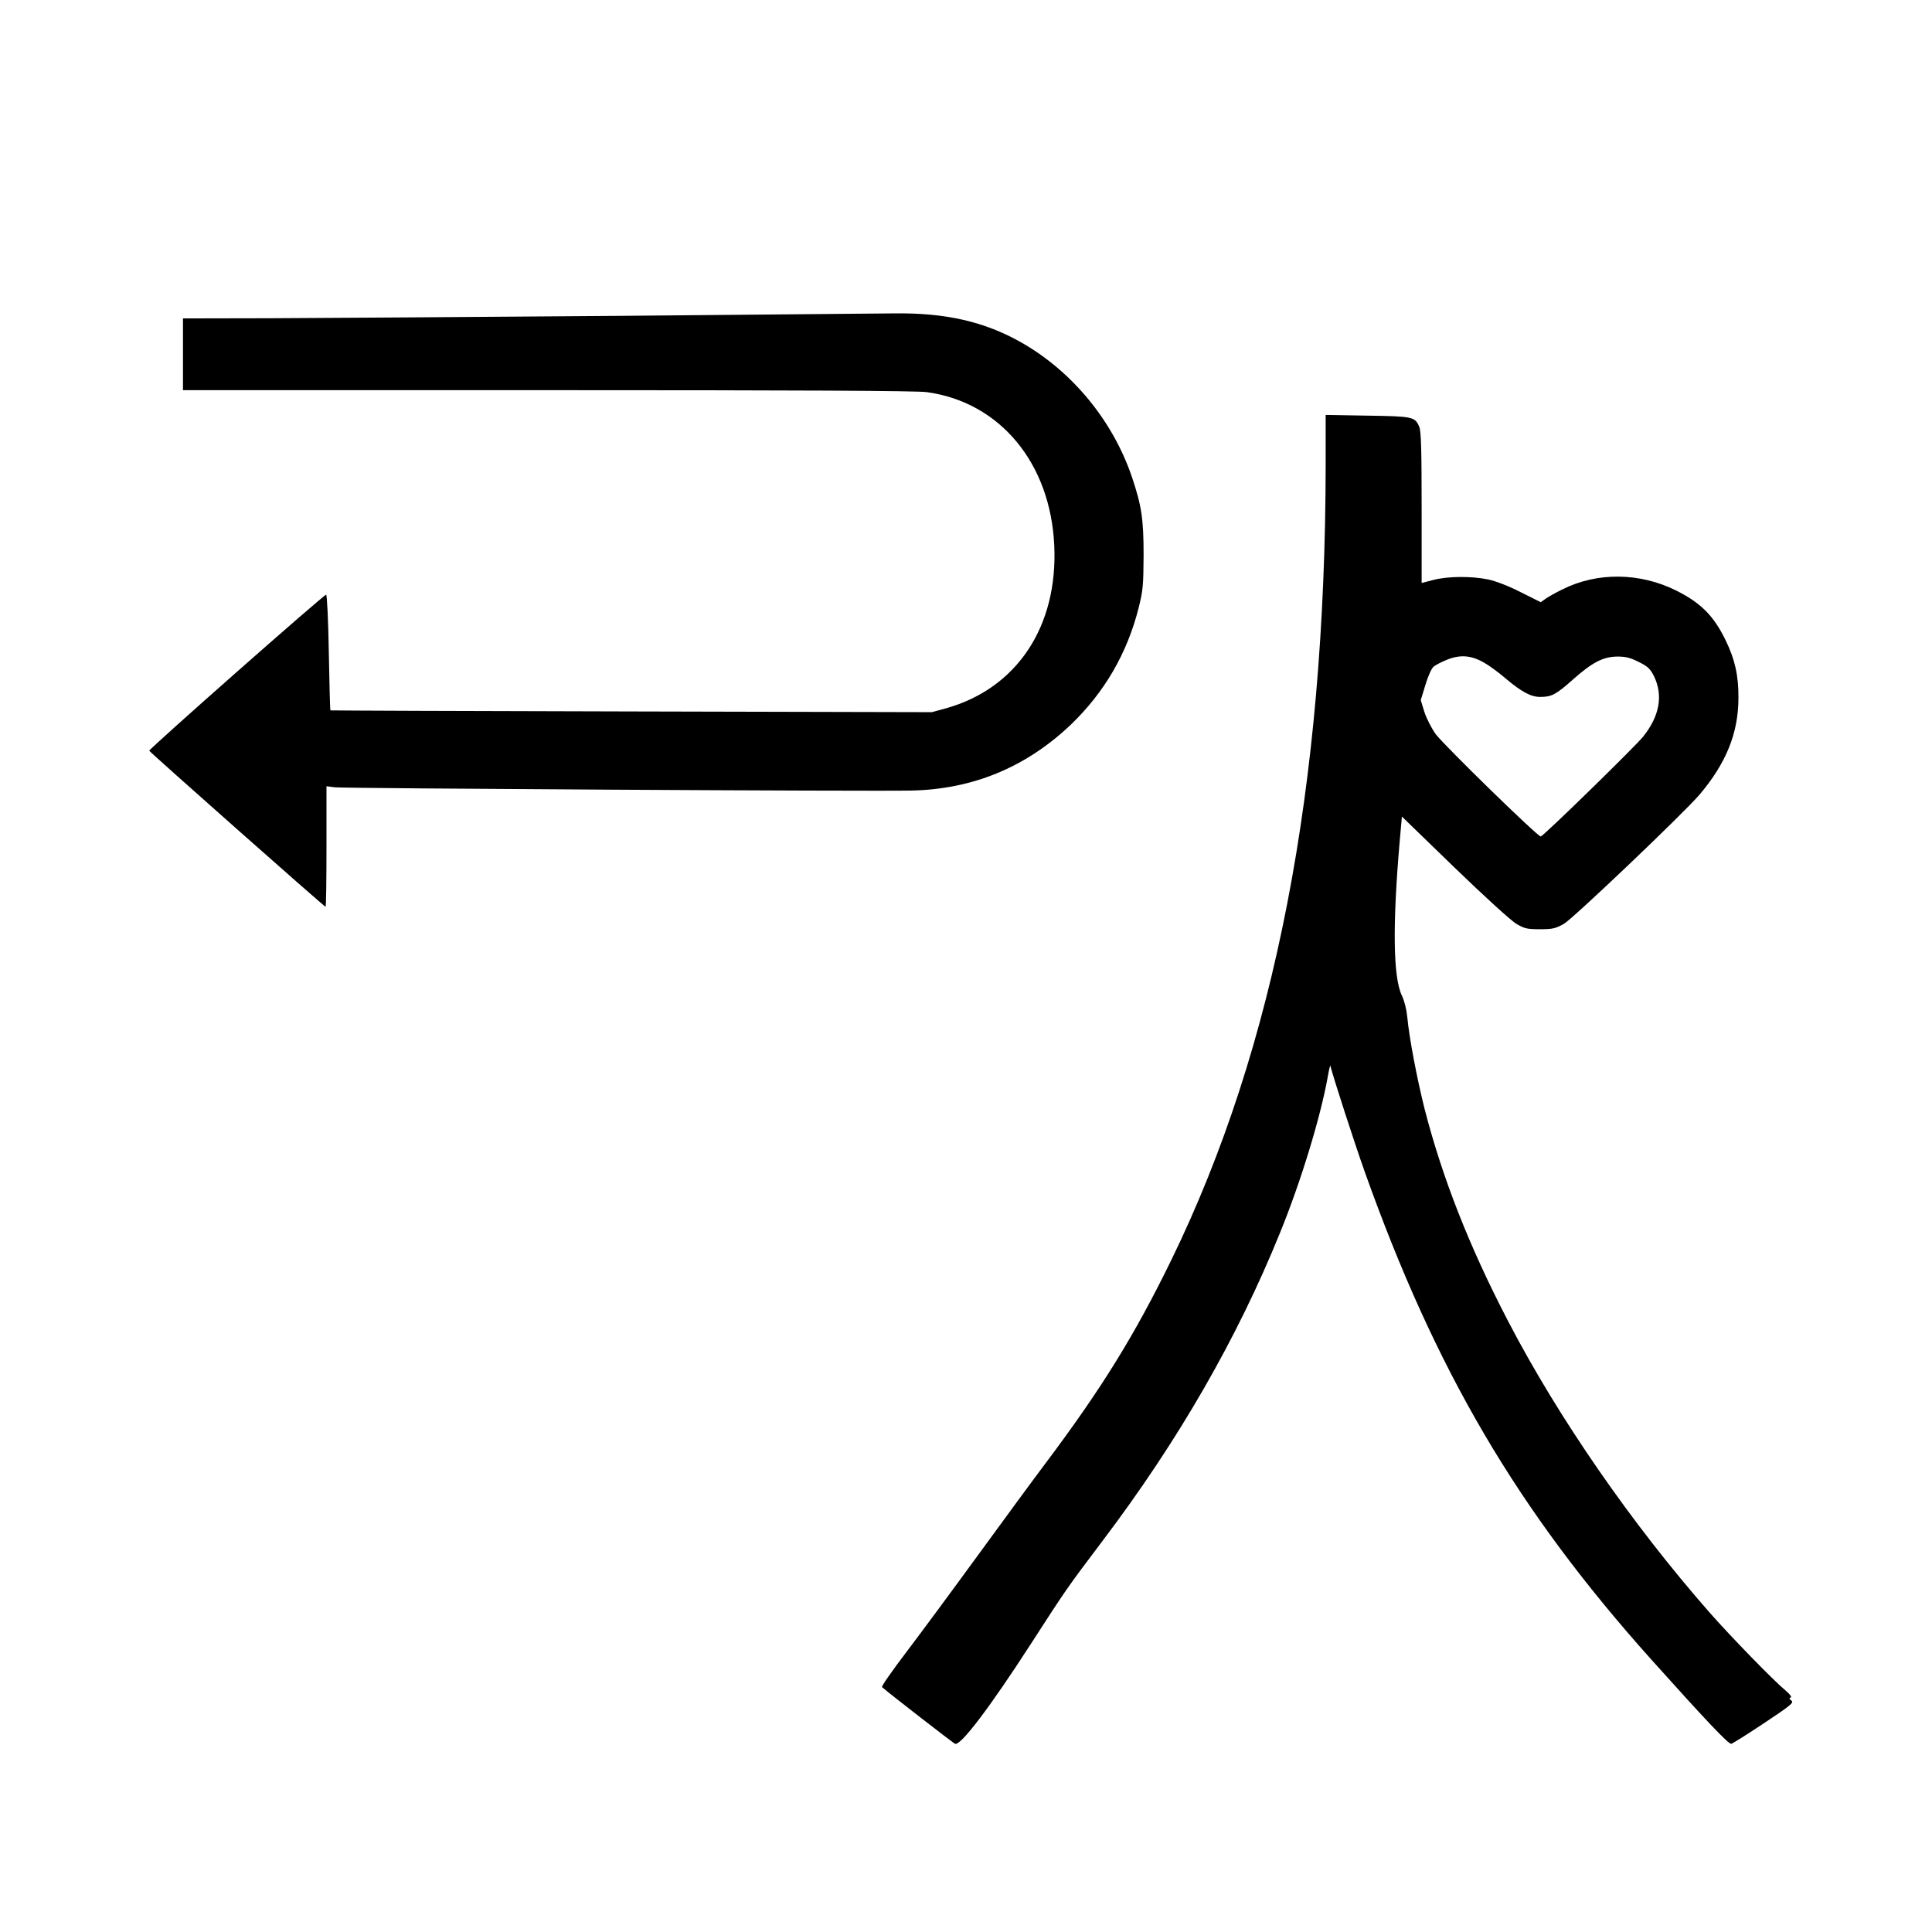
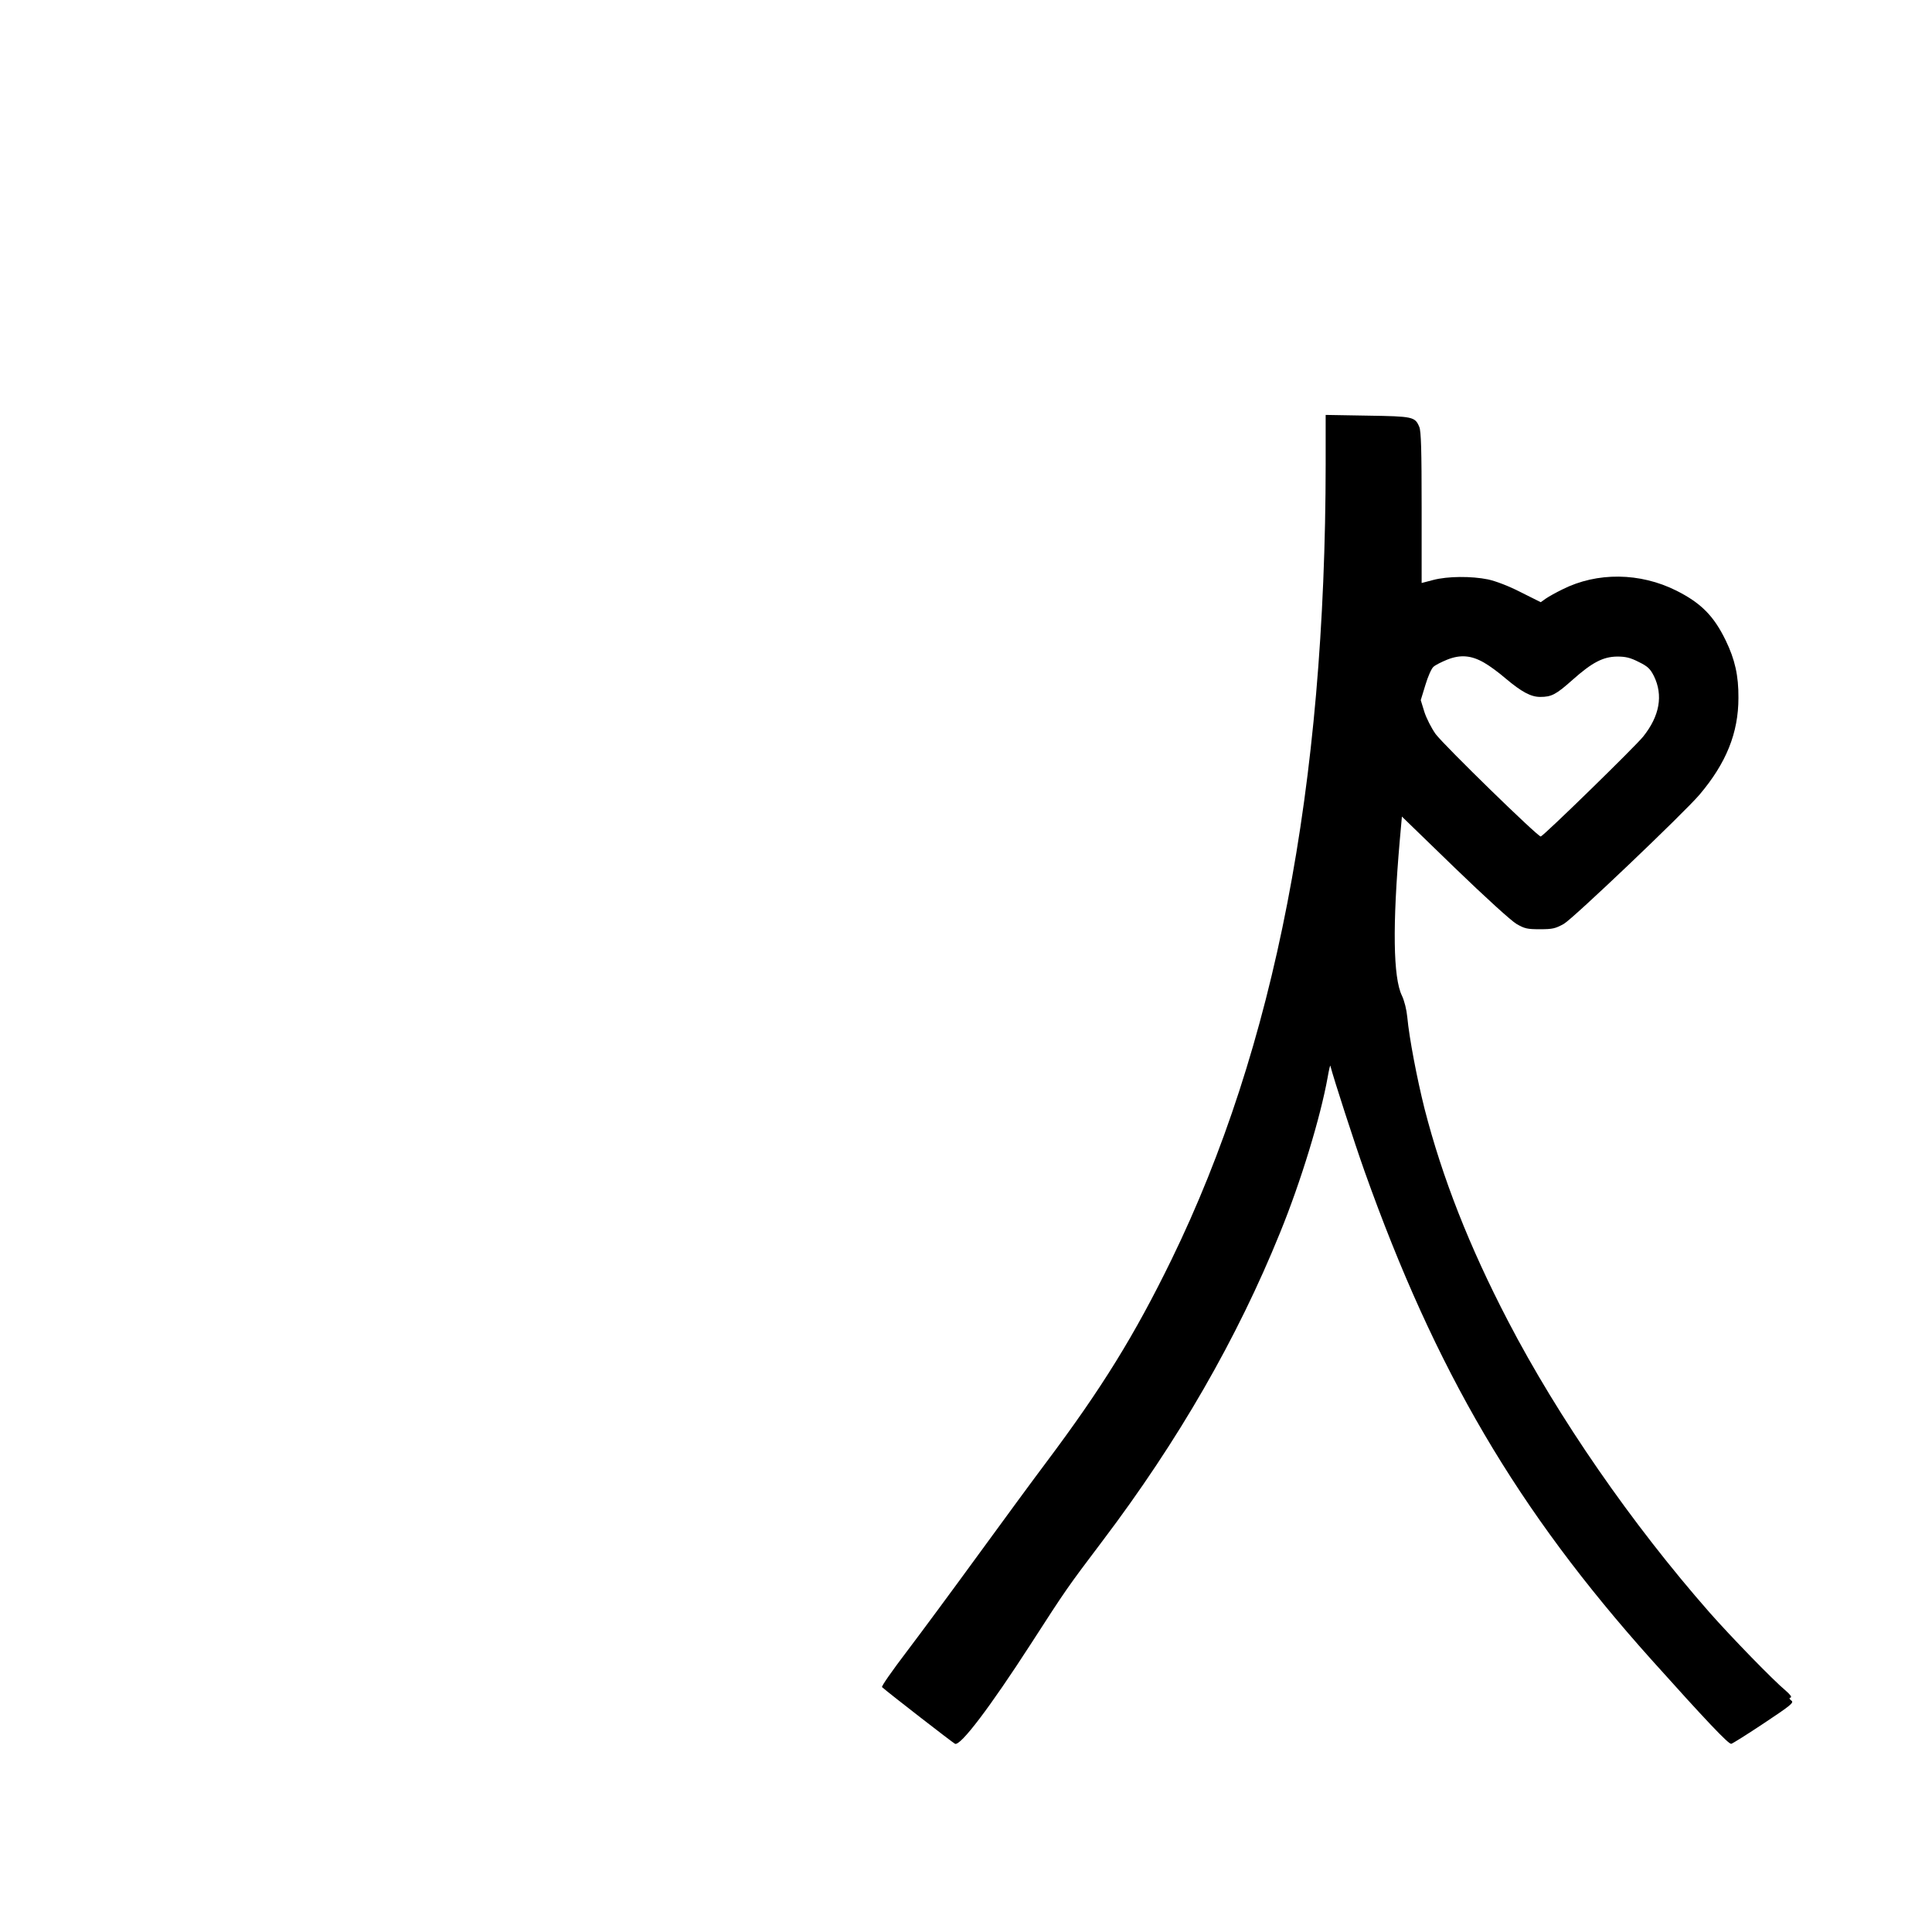
<svg xmlns="http://www.w3.org/2000/svg" version="1.0" width="100mm" height="100mm" viewBox="0 0 1077 1000" preserveAspectRatio="xMidYMid meet">
  <g transform="translate(0,1000) scale(0.1,-0.1)" fill="#000000" stroke="none">
-     <path d="M3425 8624 c-786 -6 -1649 -12 -1917 -13 l-488 -1 0 -200 0 -200 2034 0 c1395 0 2059 -3 2113 -11 407 -56 689 -395 710 -855 21 -451 -208 -796 -602 -907 l-80 -22 -1675 4 c-921 2 -1676 5 -1678 6 -2 2 -6 147 -9 324 -3 177 -10 321 -15 321 -13 0 -989 -861 -986 -870 4 -9 976 -870 983 -870 3 0 5 151 5 336 l0 336 48 -6 c50 -6 2999 -23 3212 -18 343 7 640 130 890 368 188 181 313 397 377 649 25 100 27 127 28 295 0 202 -11 275 -65 436 -106 312 -331 587 -615 749 -206 117 -423 167 -712 163 -70 -1 -771 -7 -1558 -14z" />
    <path d="M7390 7803 c-1 -1803 -282 -3255 -860 -4441 -205 -420 -388 -716 -700 -1132 -64 -85 -233 -315 -375 -510 -142 -195 -323 -440 -402 -544 -79 -104 -141 -192 -136 -196 37 -33 397 -312 407 -316 31 -12 194 203 422 556 200 310 203 314 400 575 423 559 752 1131 990 1719 117 287 225 643 265 865 7 41 14 70 15 65 20 -77 134 -428 191 -589 396 -1112 850 -1886 1599 -2722 305 -340 430 -472 445 -469 8 2 91 54 184 116 149 99 167 114 151 125 -12 10 -14 14 -4 17 8 3 -3 17 -27 38 -69 57 -305 300 -424 435 -435 495 -845 1088 -1125 1627 -216 415 -366 798 -465 1183 -42 168 -85 392 -96 510 -4 42 -16 90 -30 120 -49 100 -53 392 -12 864 l12 134 293 -284 c174 -168 315 -296 345 -314 46 -27 61 -30 132 -30 71 0 86 4 133 30 52 30 667 616 756 720 149 176 217 344 217 540 1 124 -20 215 -71 320 -66 136 -137 208 -274 277 -203 102 -443 105 -637 7 -35 -17 -76 -40 -92 -51 l-28 -20 -112 56 c-68 35 -140 62 -182 71 -93 19 -225 18 -305 -3 l-65 -17 0 420 c0 319 -3 427 -13 450 -24 57 -35 59 -289 63 l-233 4 0 -269z m883 -1112 c29 -16 83 -56 120 -88 89 -75 141 -103 193 -103 63 0 88 13 180 95 109 97 170 129 249 130 47 0 73 -6 120 -30 51 -25 64 -38 85 -79 52 -107 32 -222 -60 -337 -43 -54 -551 -550 -571 -557 -13 -5 -538 507 -586 571 -24 34 -51 87 -63 124 l-20 65 26 85 c14 47 34 92 45 101 11 10 45 27 77 40 73 29 134 24 205 -17z" />
  </g>
</svg>